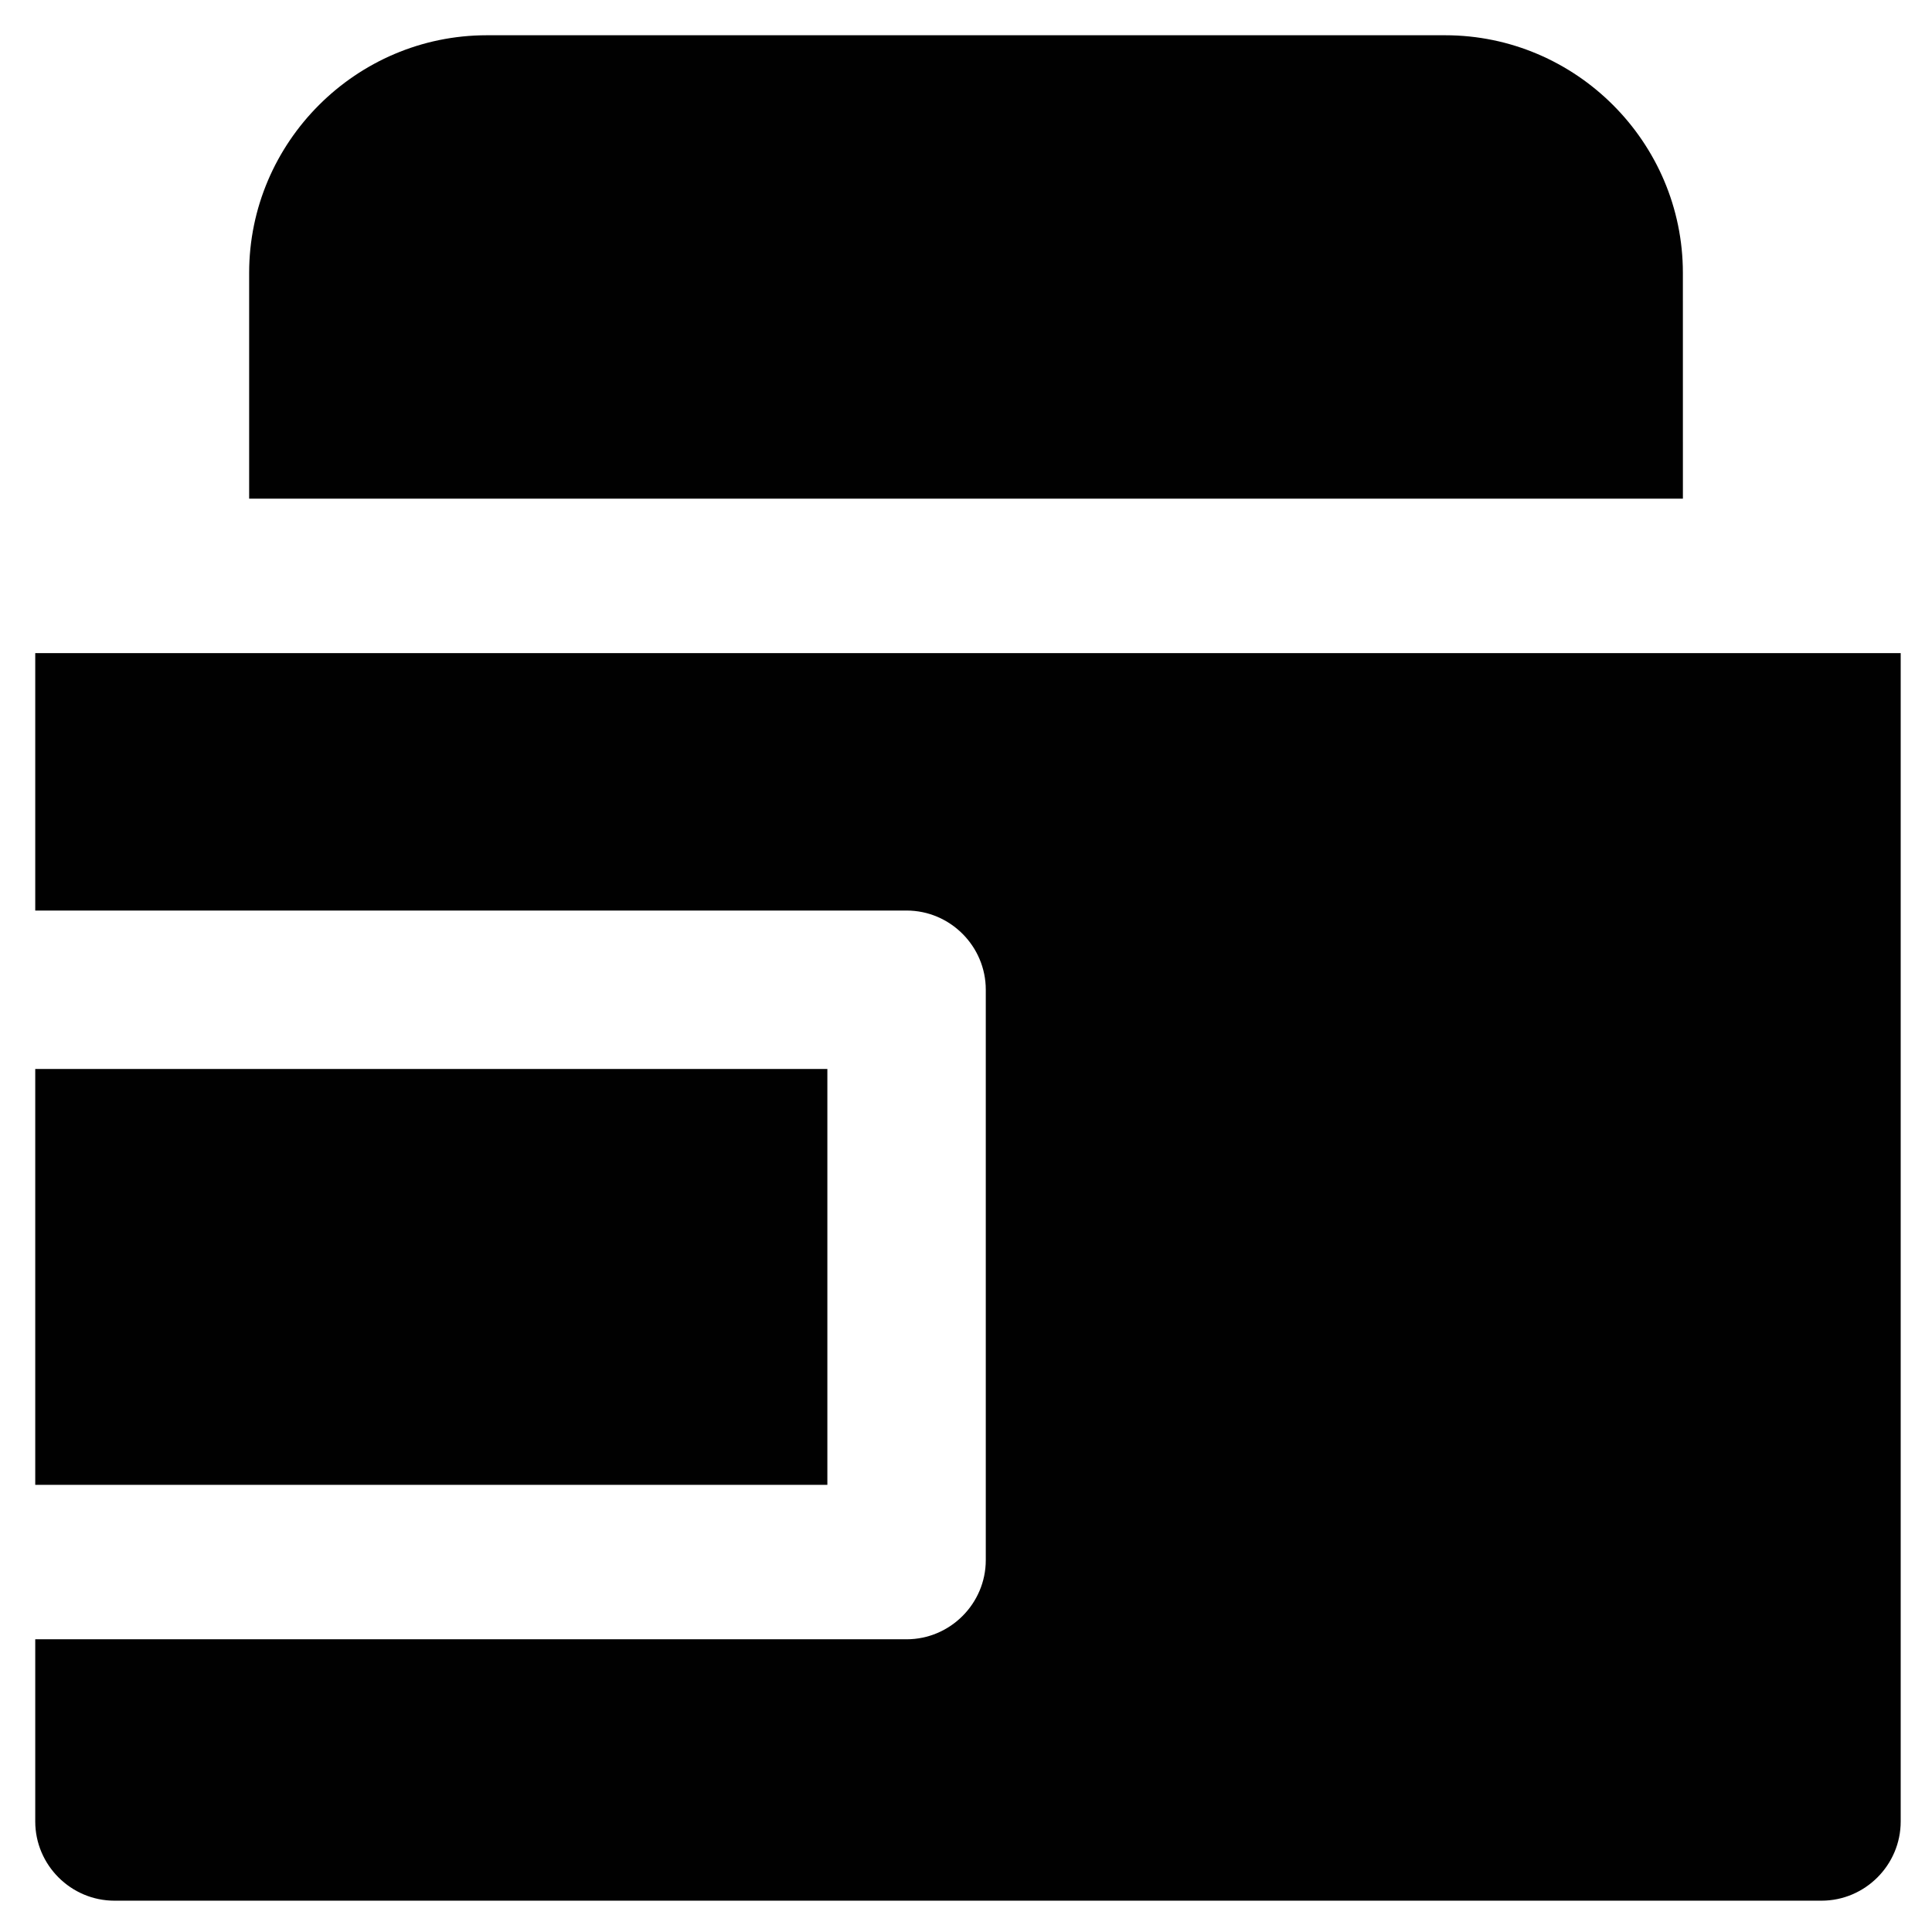
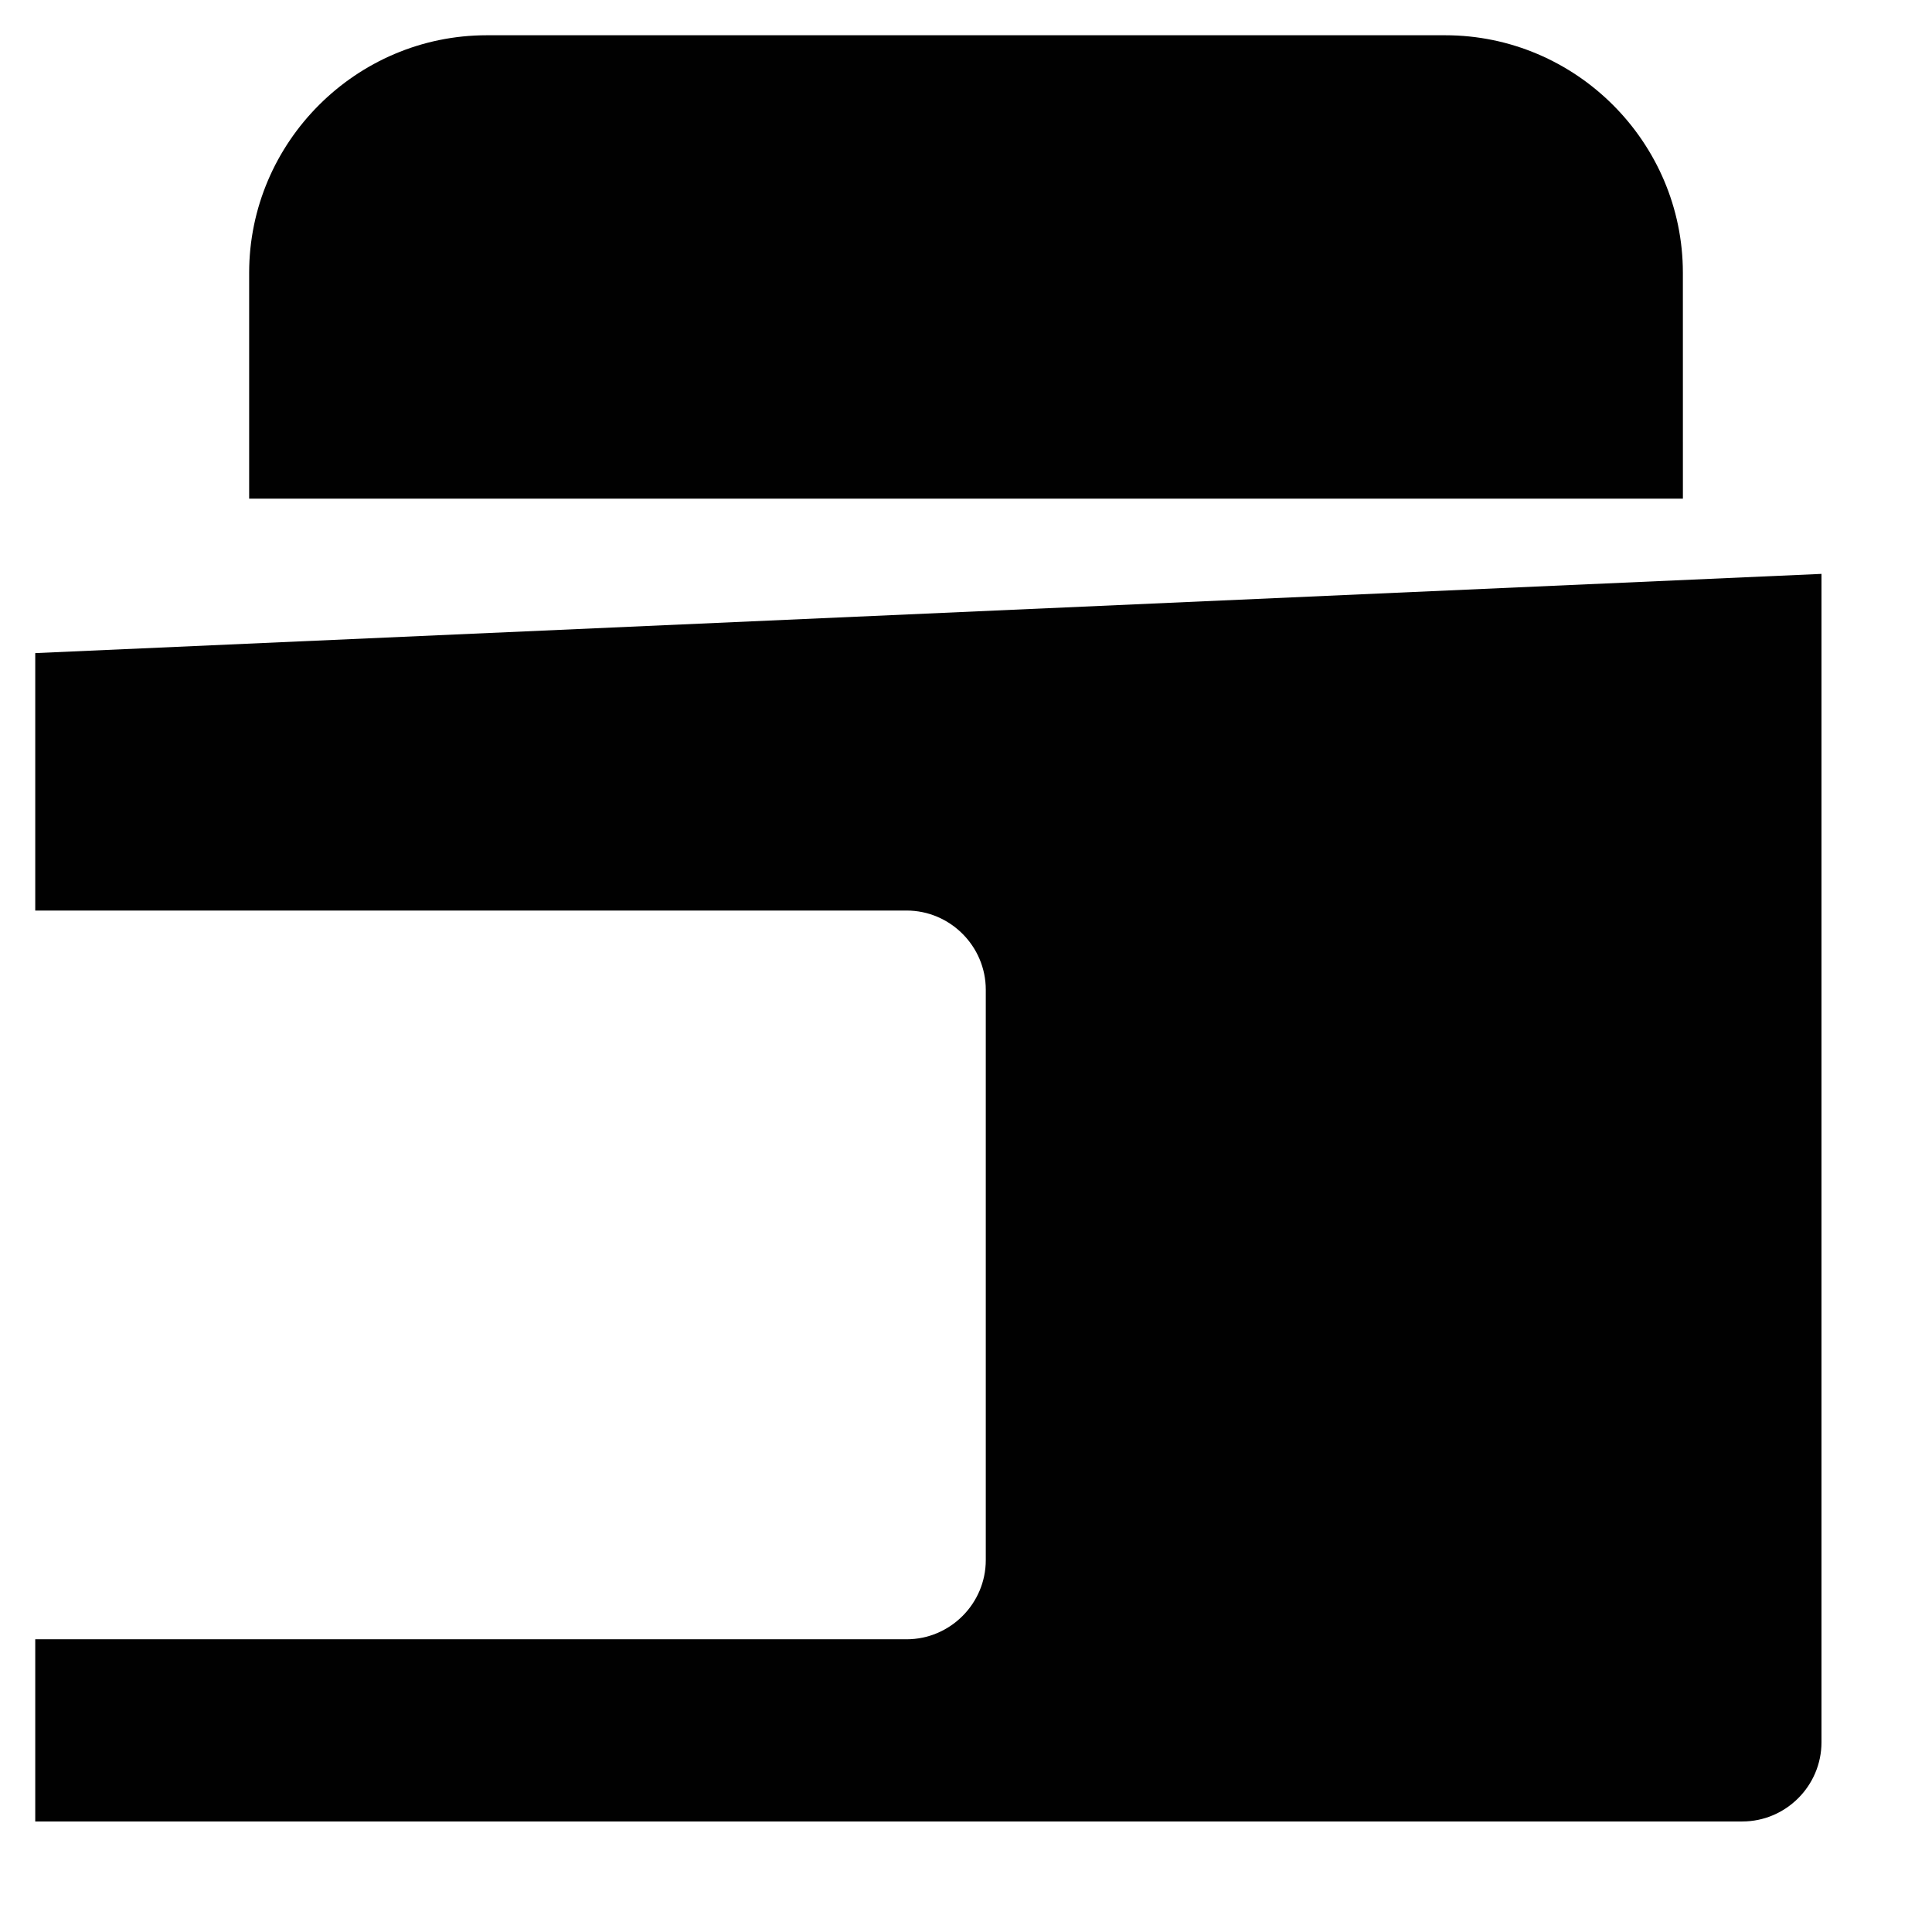
<svg xmlns="http://www.w3.org/2000/svg" width="800px" height="800px" version="1.1" viewBox="144 144 512 512">
  <g fill="#010101">
-     <path d="m153.34 427.29h209.92v110.21h-209.92z" />
    <path d="m589.98 216.32c0-34.637-28.34-62.977-62.977-62.977h-254c-34.637 0-62.977 28.34-62.977 62.977v59.828h379.96z" />
-     <path d="m153.34 317.08v68.223h230.91c11.547 0 20.992 9.445 20.992 20.992v151.14c0 11.547-9.445 20.992-20.992 20.992h-230.91v48.281c0 11.547 9.445 20.992 20.992 20.992h452.38c11.547 0 20.992-9.445 20.992-20.992v-309.63z" />
+     <path d="m153.34 317.08v68.223h230.91c11.547 0 20.992 9.445 20.992 20.992v151.14c0 11.547-9.445 20.992-20.992 20.992h-230.91v48.281h452.38c11.547 0 20.992-9.445 20.992-20.992v-309.63z" />
  </g>
</svg>